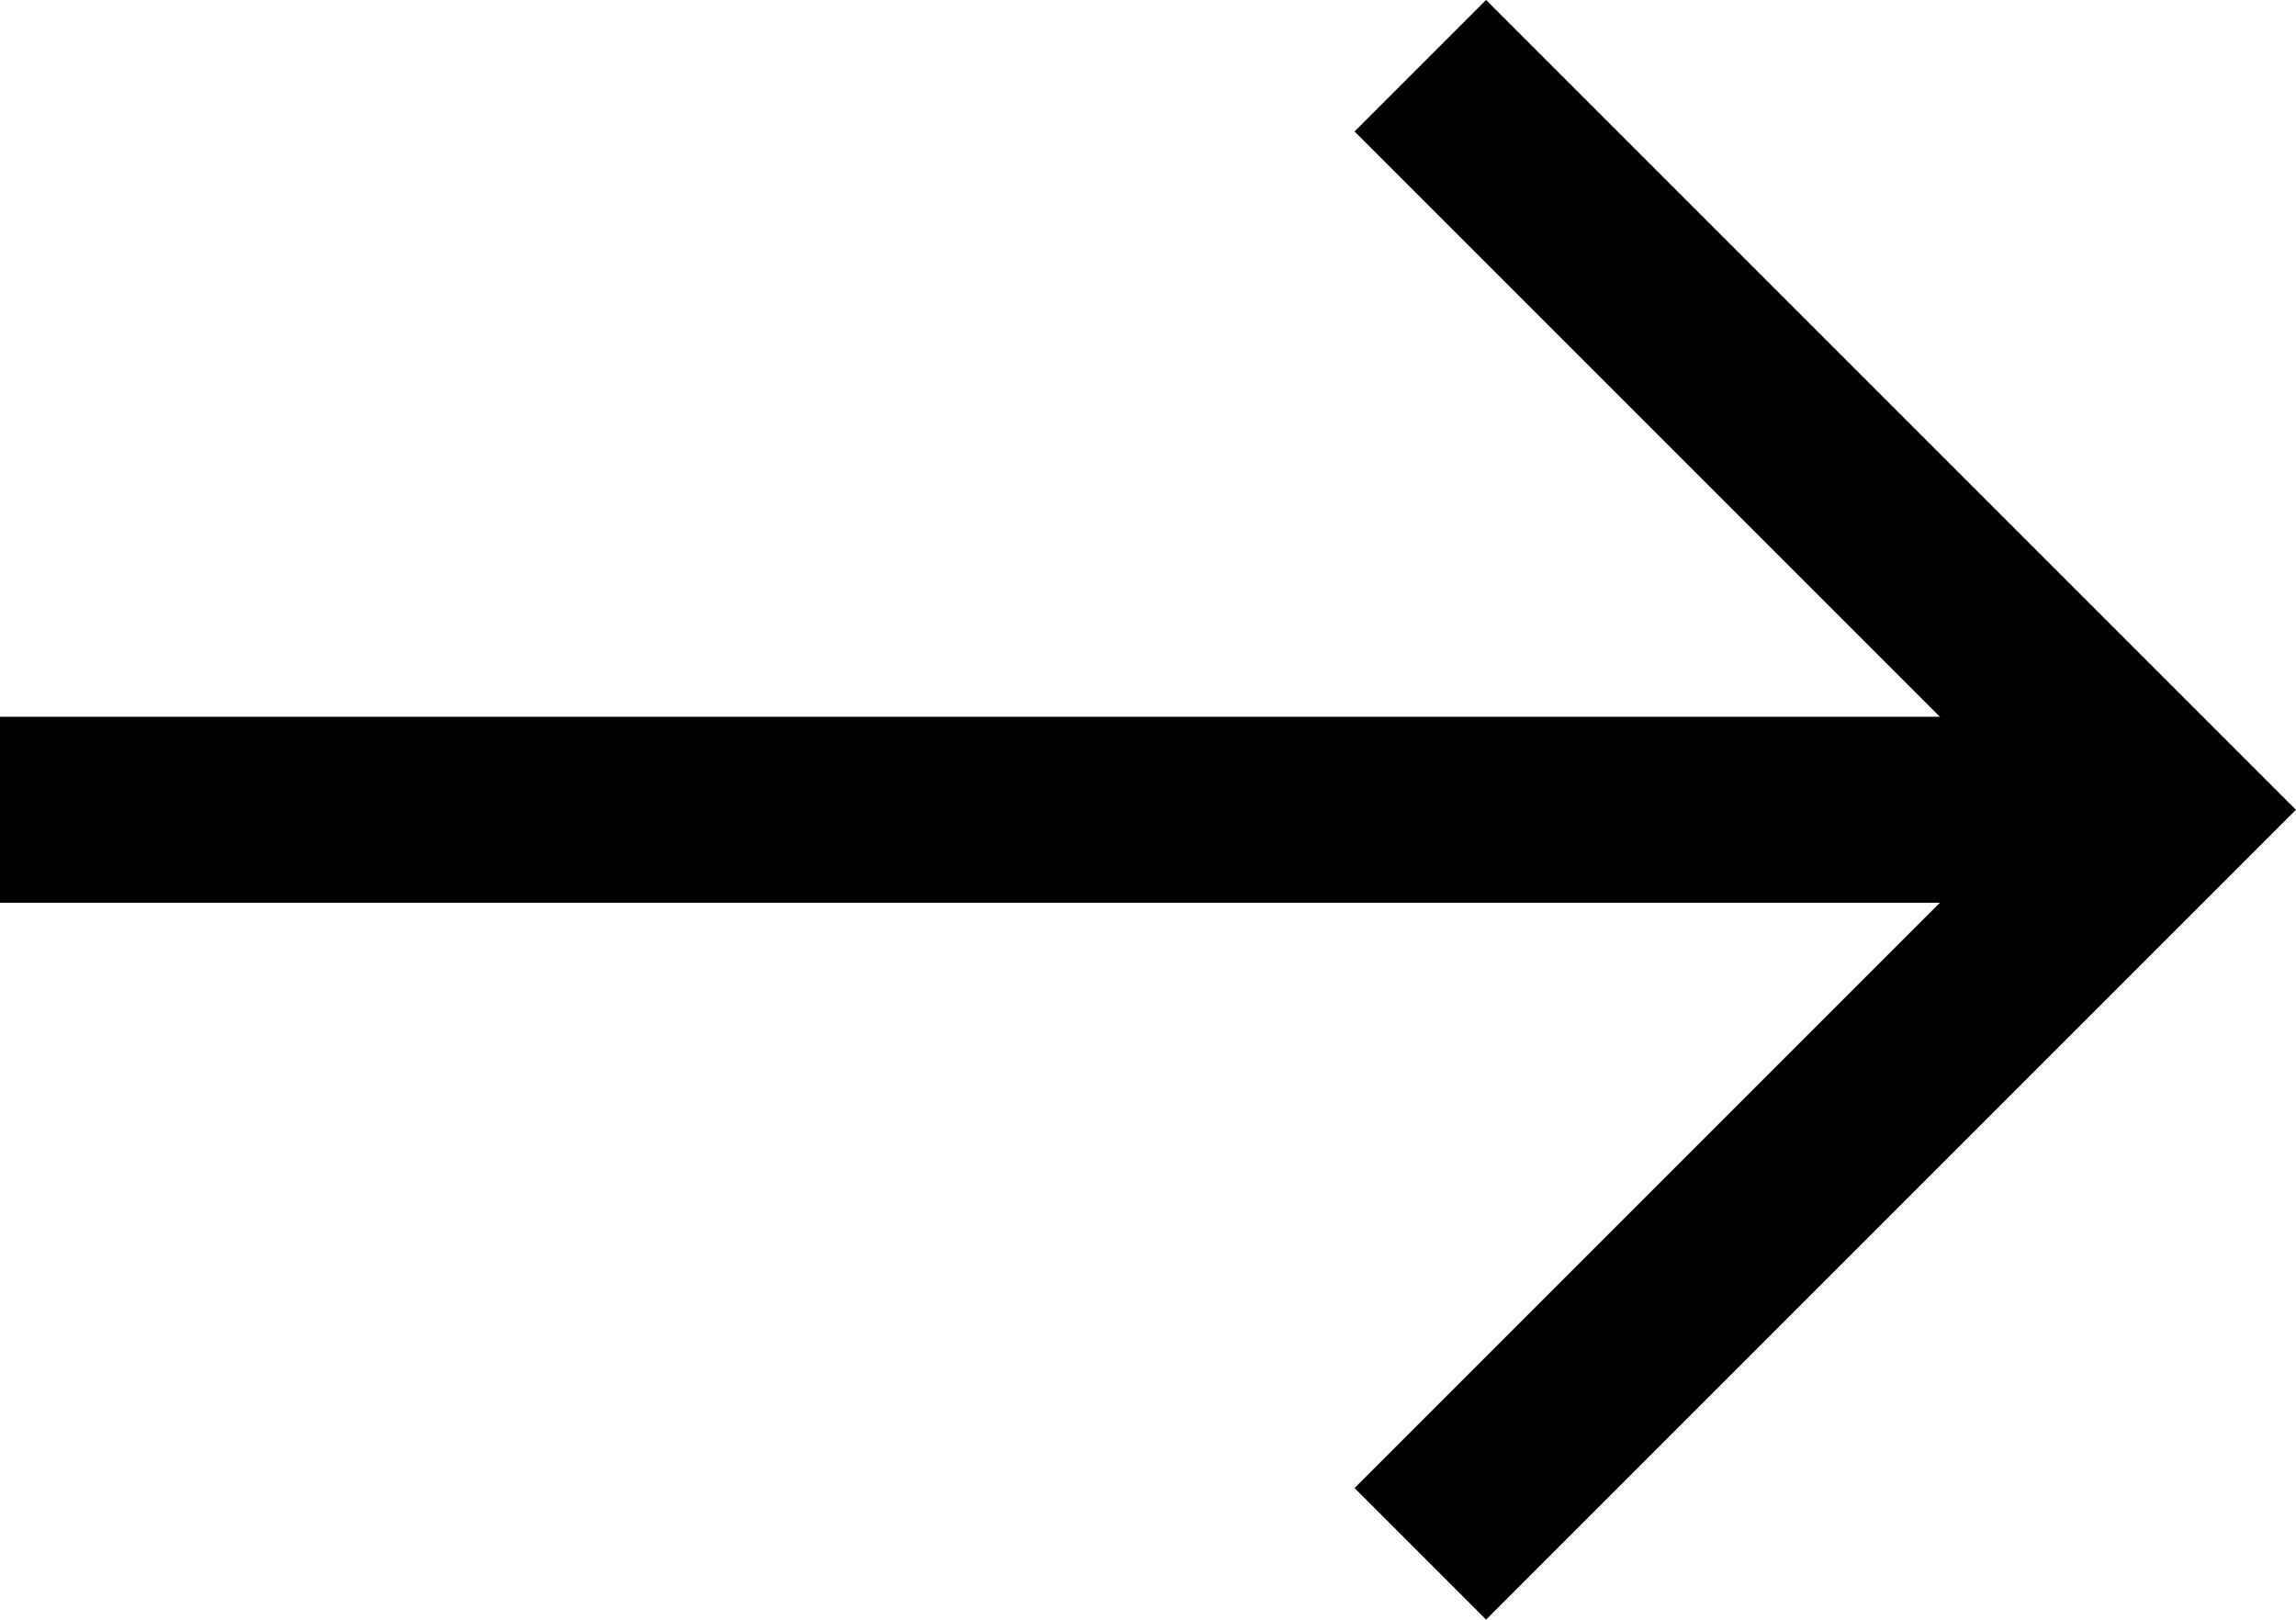
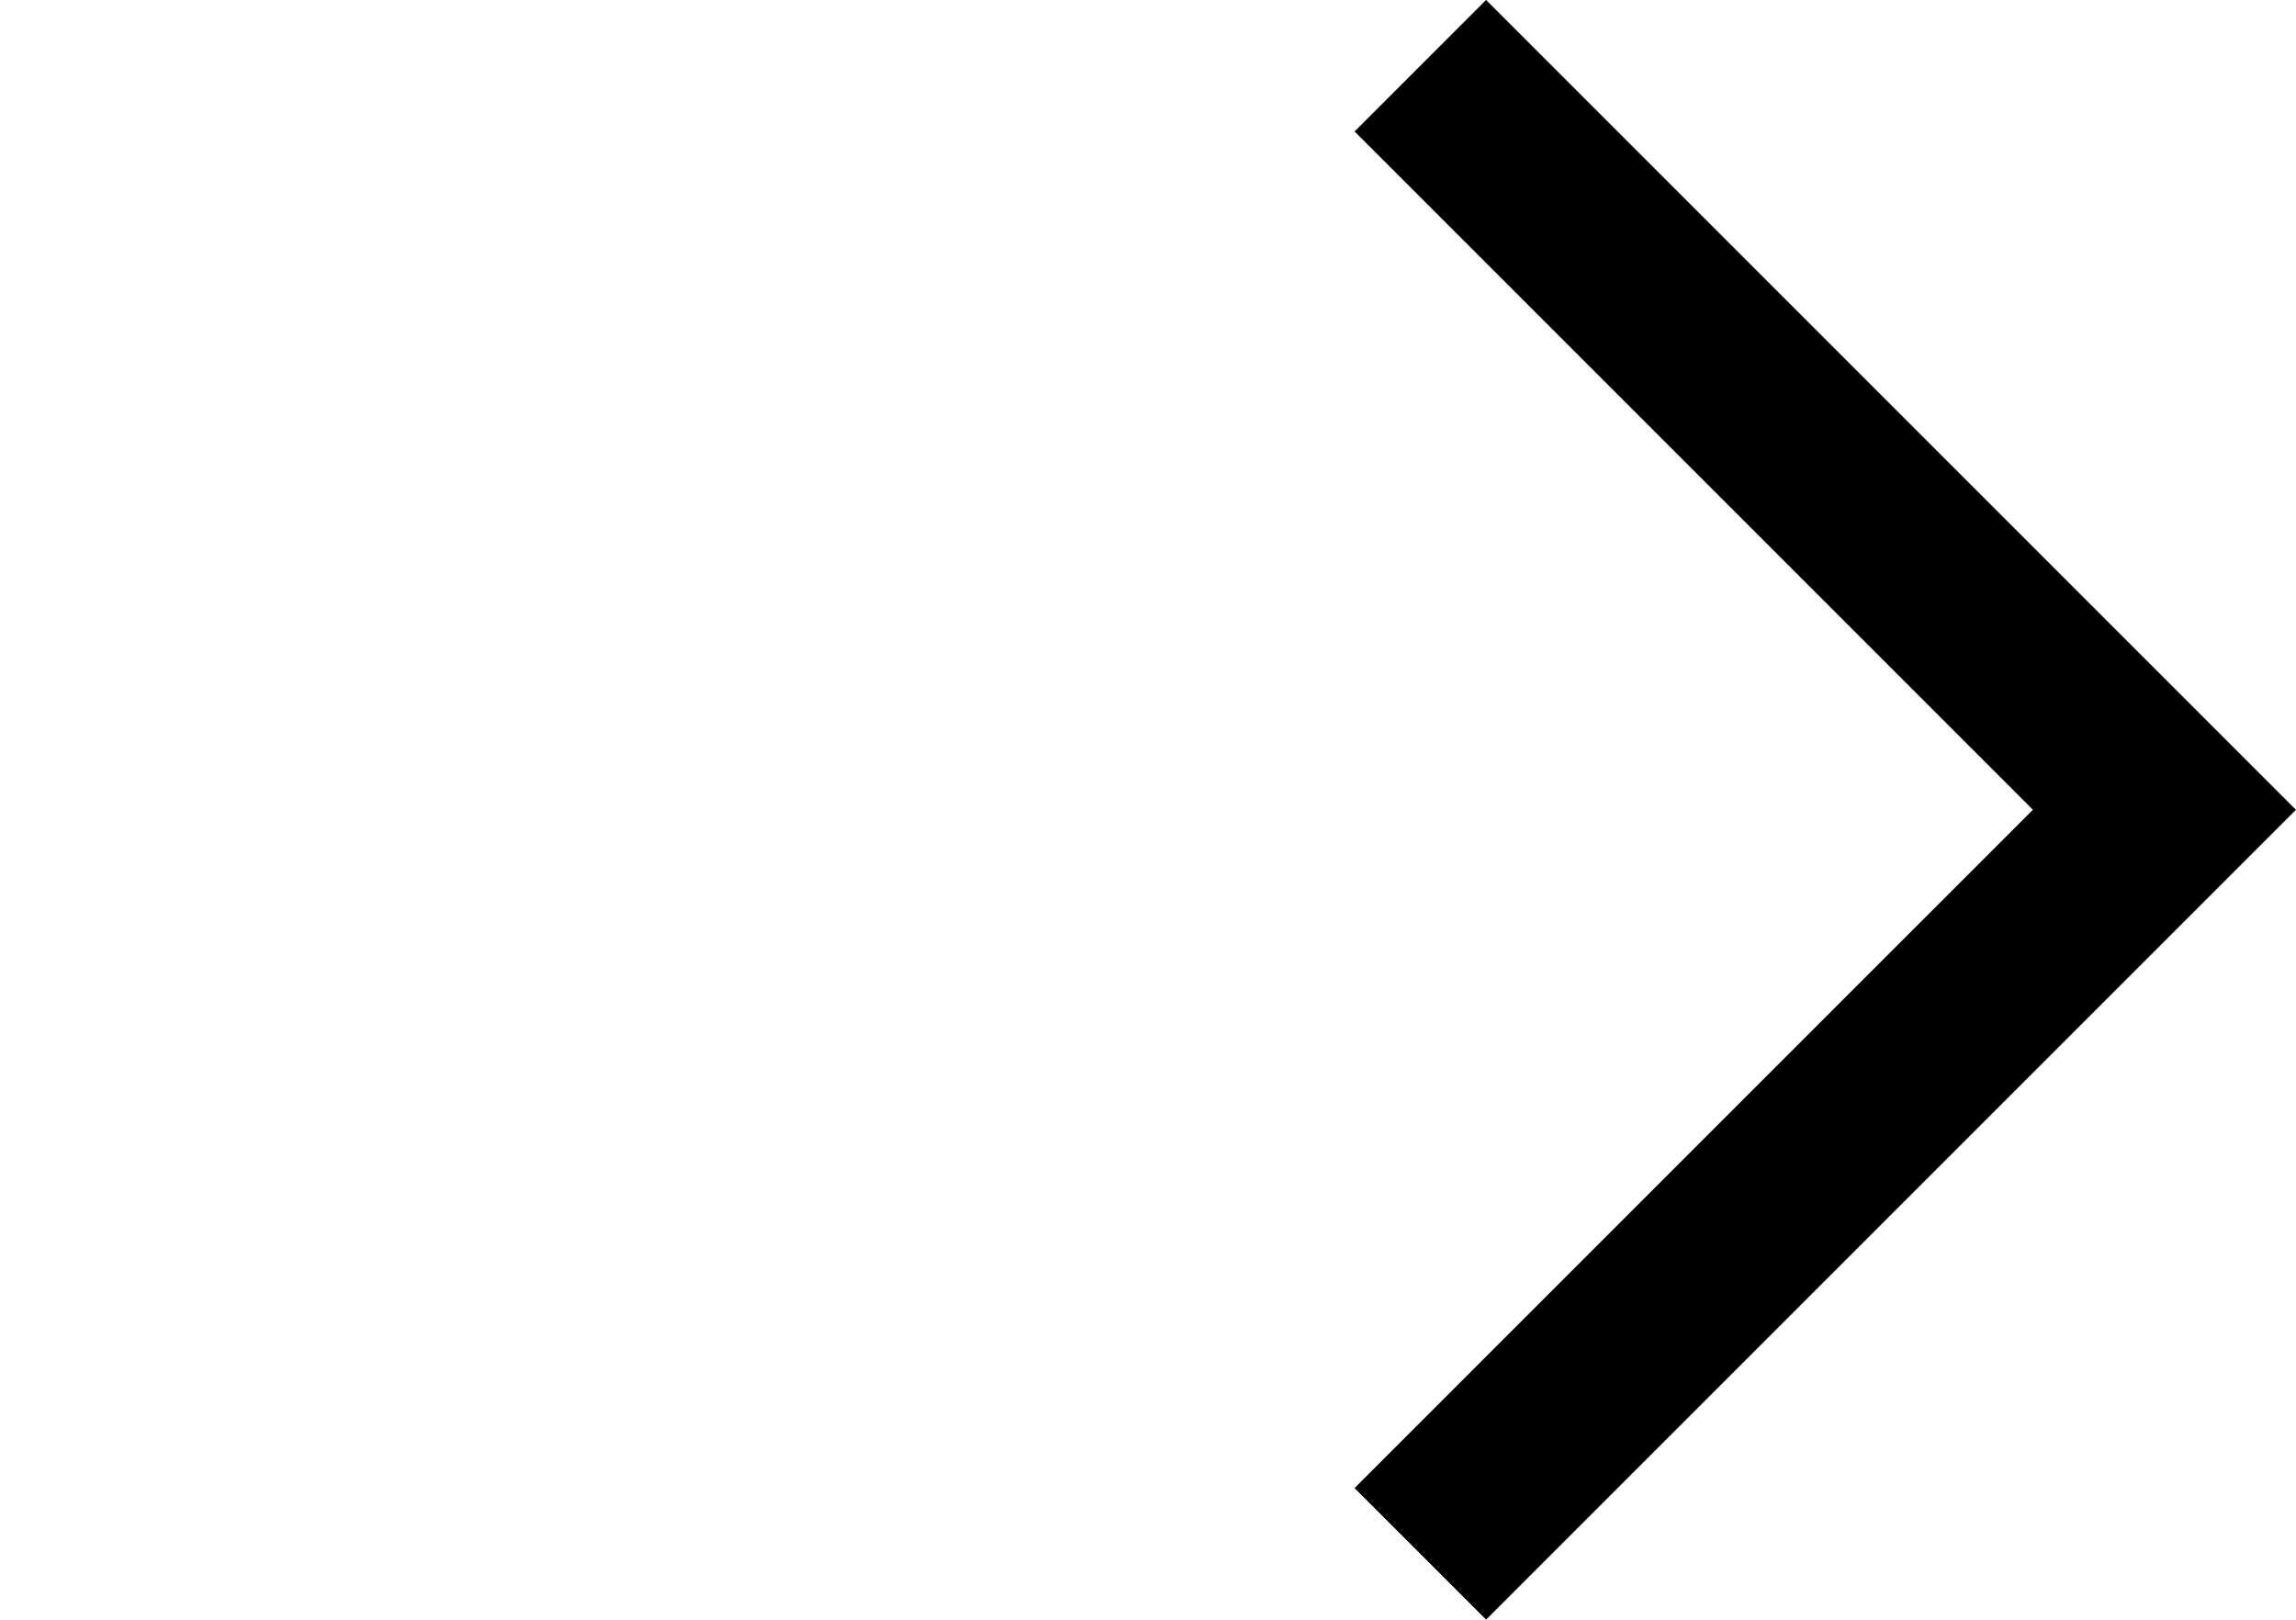
<svg xmlns="http://www.w3.org/2000/svg" width="18.514" height="13.061" viewBox="0 0 18.514 13.061">
  <g id="Group_5" data-name="Group 5" transform="translate(0 0.53)">
-     <path id="Stroke_1" data-name="Stroke 1" d="M0,.082H17.391" transform="translate(0 5.918)" fill="none" stroke="#000" stroke-miterlimit="10" stroke-width="1.5" />
    <path id="Stroke_3" data-name="Stroke 3" d="M0,12,6,6,0,0" transform="translate(11.453)" fill="none" stroke="#000" stroke-miterlimit="10" stroke-width="1.5" />
  </g>
</svg>